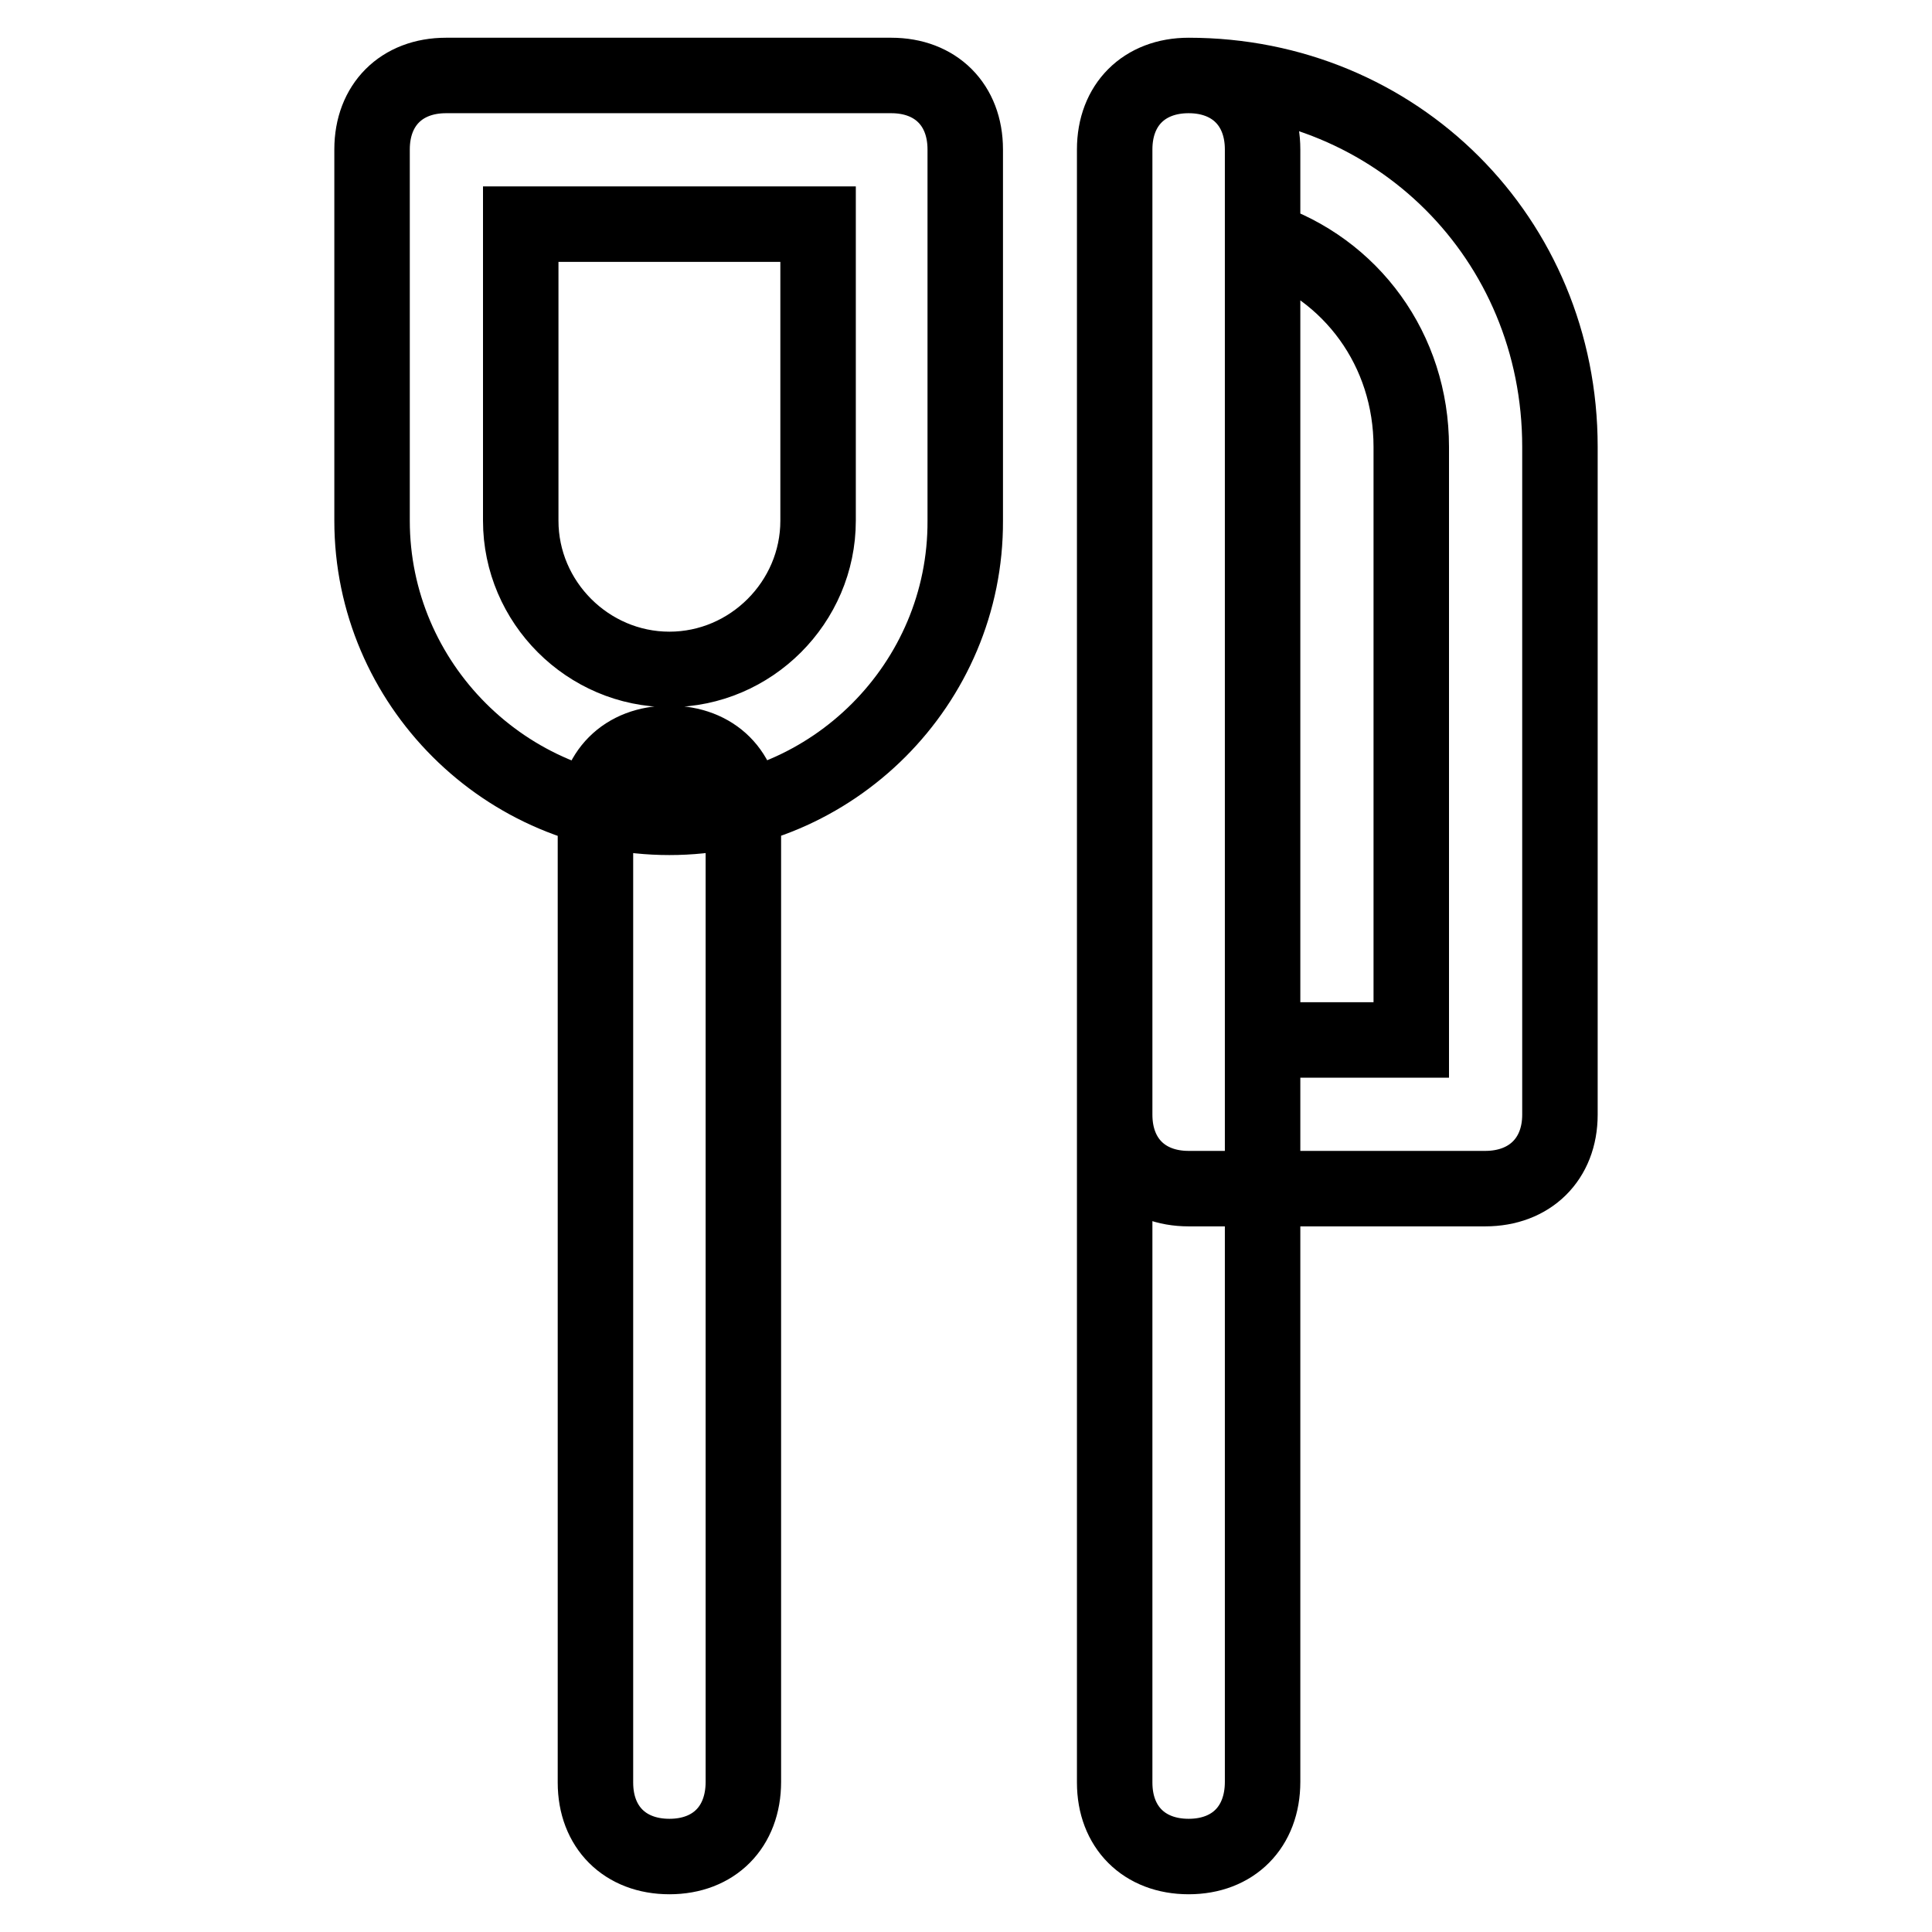
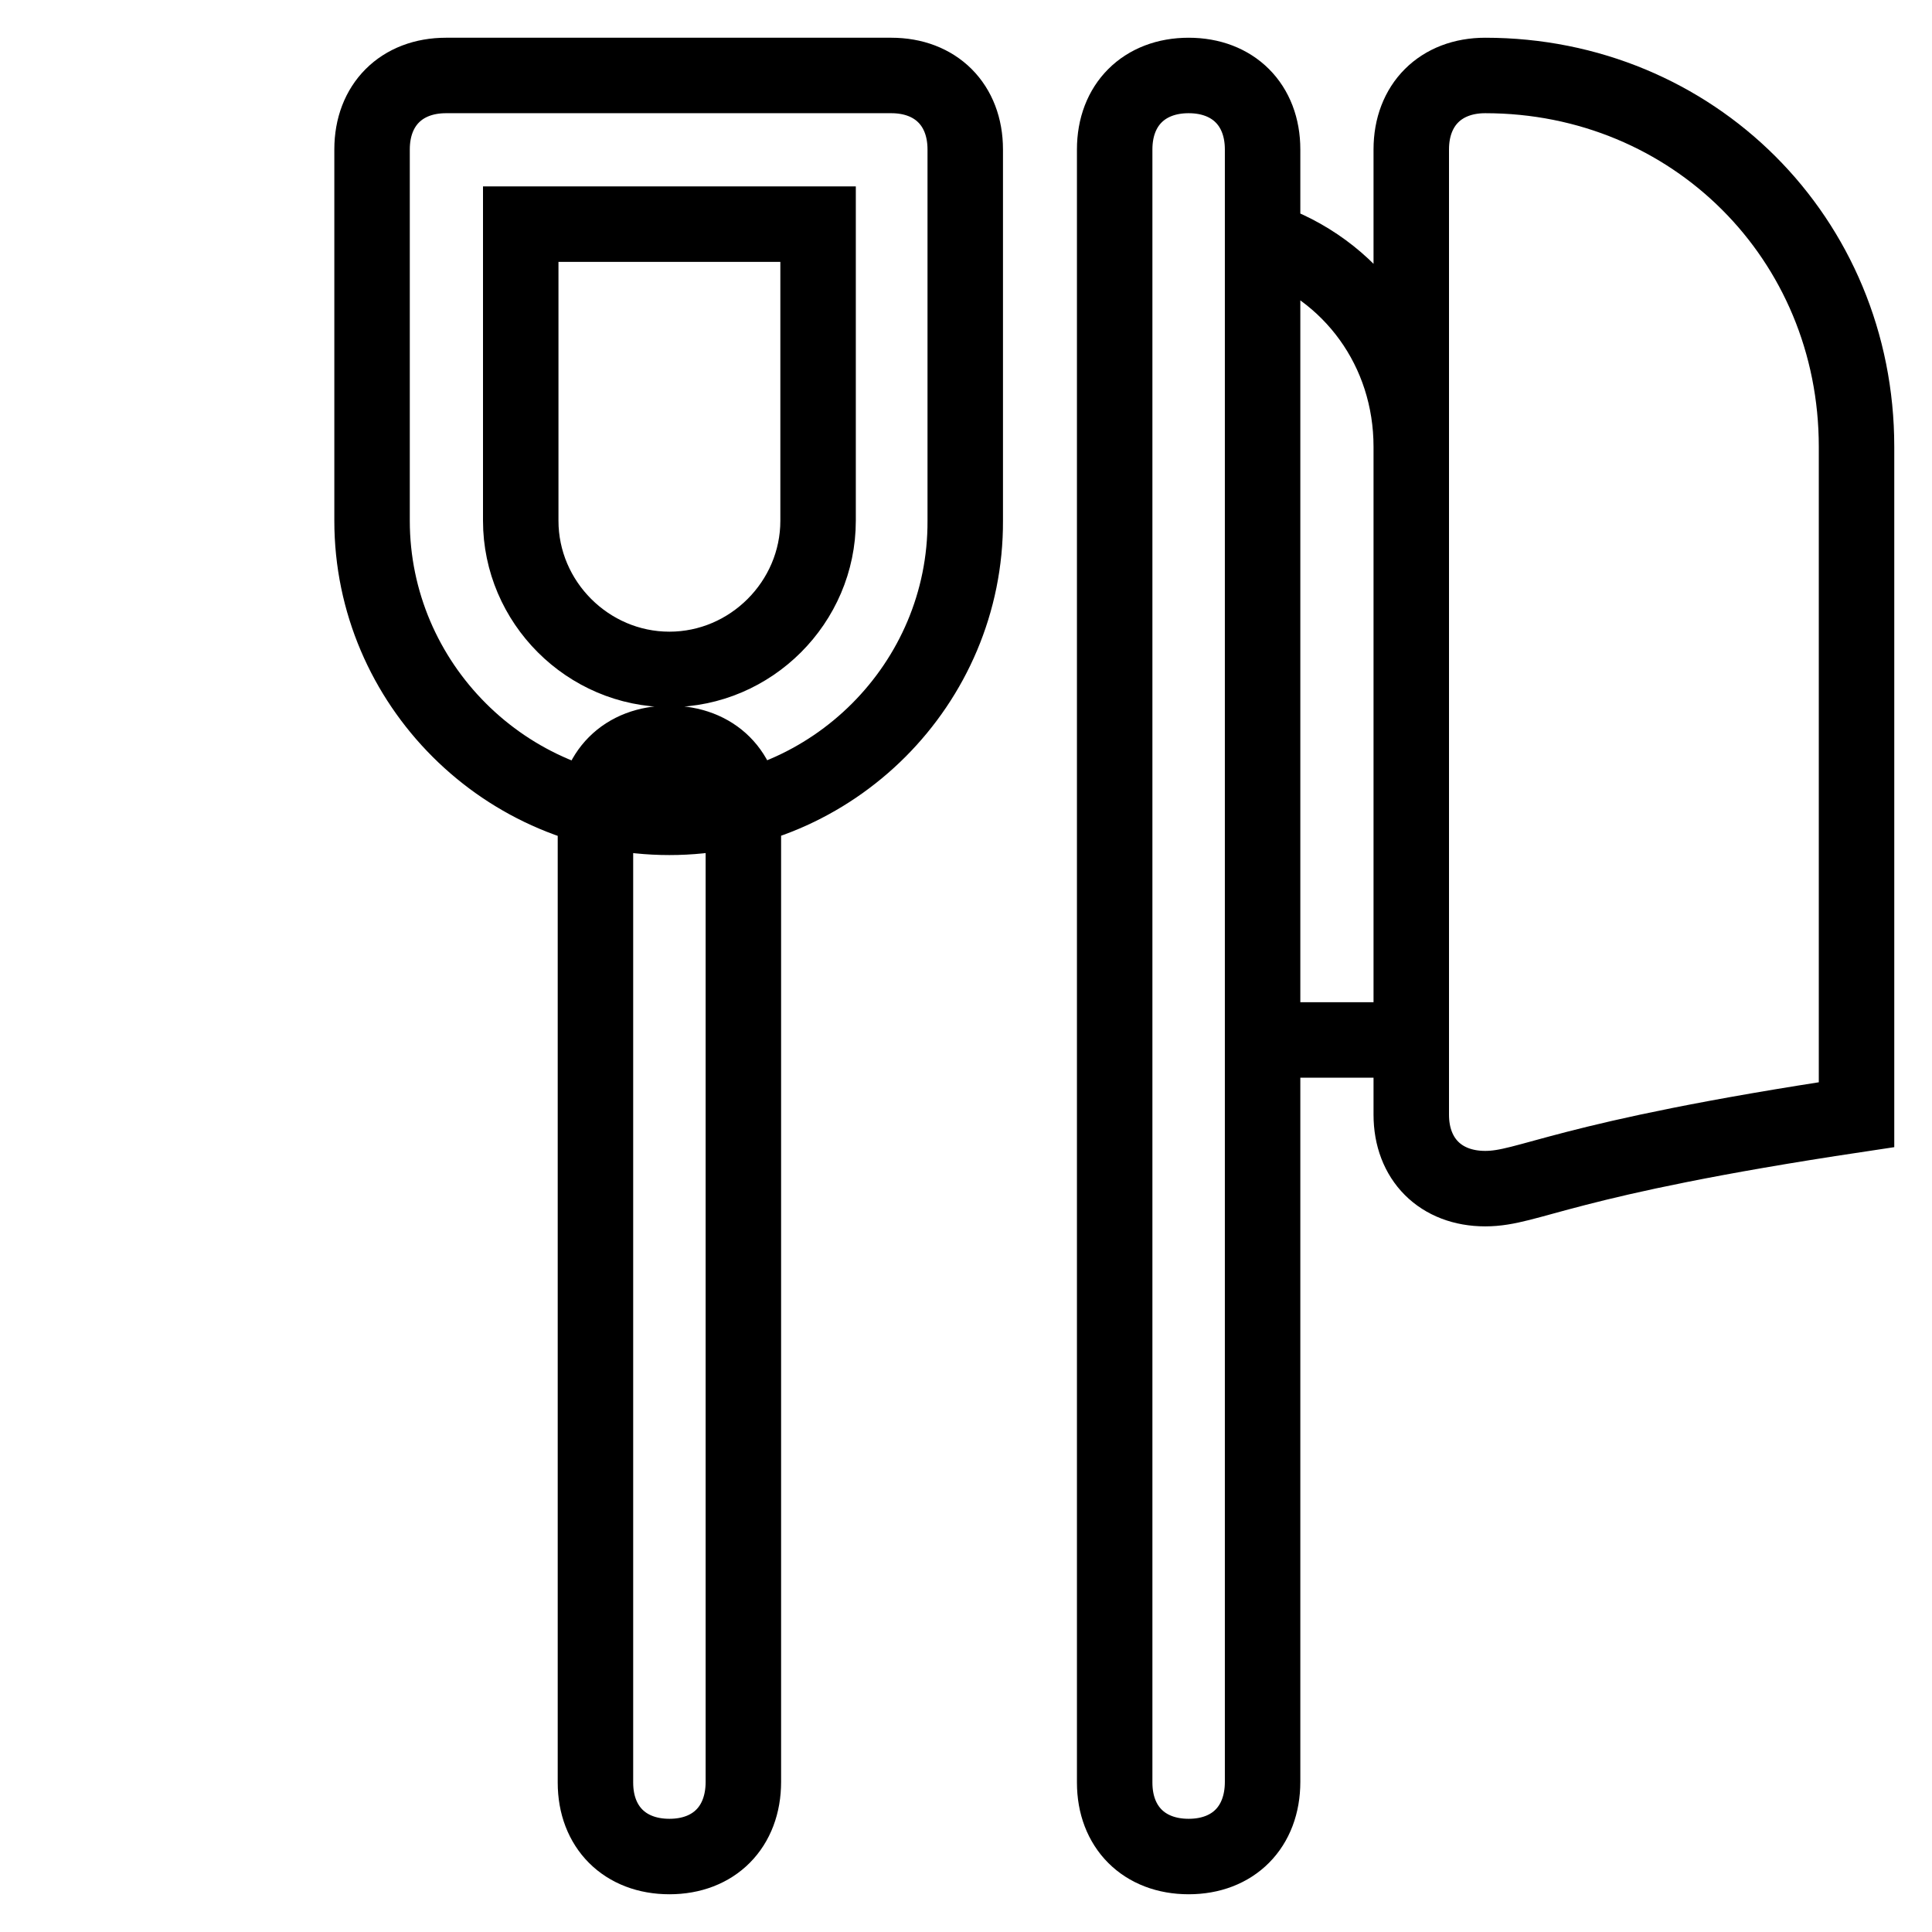
<svg xmlns="http://www.w3.org/2000/svg" version="1.1" x="0px" y="0px" viewBox="0 0 256 256" enable-background="new 0 0 256 256" xml:space="preserve">
  <g>
-     <path stroke-width="10" fill-opacity="0" stroke="#000000" d="M88.7,108.3L88.7,108.3C67,108.3,49.3,90.6,49.3,69V19.8c0-5.9,3.9-9.8,9.8-9.8h59c5.9,0,9.8,3.9,9.8,9.8 V69C128,90.6,110.3,108.3,88.7,108.3z M69,29.7V69c0,10.8,8.9,19.7,19.7,19.7l0,0c10.8,0,19.7-8.9,19.7-19.7V29.7H69z M88.7,246 c-5.9,0-9.8-3.9-9.8-9.8V108.3c0-5.9,3.9-9.8,9.8-9.8c5.9,0,9.8,3.9,9.8,9.8v127.8C98.5,242.1,94.6,246,88.7,246z M157.5,246 c-5.9,0-9.8-3.9-9.8-9.8V19.8c0-5.9,3.9-9.8,9.8-9.8c5.9,0,9.8,3.9,9.8,9.8v216.3C167.3,242.1,163.4,246,157.5,246z M196.8,157.5 h-39.3c-5.9,0-9.8-3.9-9.8-9.8V19.8c0-5.9,3.9-9.8,9.8-9.8c27.5,0,49.2,21.6,49.2,49.2v88.5C206.7,153.6,202.7,157.5,196.8,157.5z  M167.3,137.8H187V59.2c0-12.8-7.9-23.6-19.7-27.5V137.8z" />
+     <path stroke-width="10" fill-opacity="0" stroke="#000000" d="M88.7,108.3L88.7,108.3C67,108.3,49.3,90.6,49.3,69V19.8c0-5.9,3.9-9.8,9.8-9.8h59c5.9,0,9.8,3.9,9.8,9.8 V69C128,90.6,110.3,108.3,88.7,108.3z M69,29.7V69c0,10.8,8.9,19.7,19.7,19.7l0,0c10.8,0,19.7-8.9,19.7-19.7V29.7H69z M88.7,246 c-5.9,0-9.8-3.9-9.8-9.8V108.3c0-5.9,3.9-9.8,9.8-9.8c5.9,0,9.8,3.9,9.8,9.8v127.8C98.5,242.1,94.6,246,88.7,246z M157.5,246 c-5.9,0-9.8-3.9-9.8-9.8V19.8c0-5.9,3.9-9.8,9.8-9.8c5.9,0,9.8,3.9,9.8,9.8v216.3C167.3,242.1,163.4,246,157.5,246z M196.8,157.5 c-5.9,0-9.8-3.9-9.8-9.8V19.8c0-5.9,3.9-9.8,9.8-9.8c27.5,0,49.2,21.6,49.2,49.2v88.5C206.7,153.6,202.7,157.5,196.8,157.5z  M167.3,137.8H187V59.2c0-12.8-7.9-23.6-19.7-27.5V137.8z" />
  </g>
</svg>